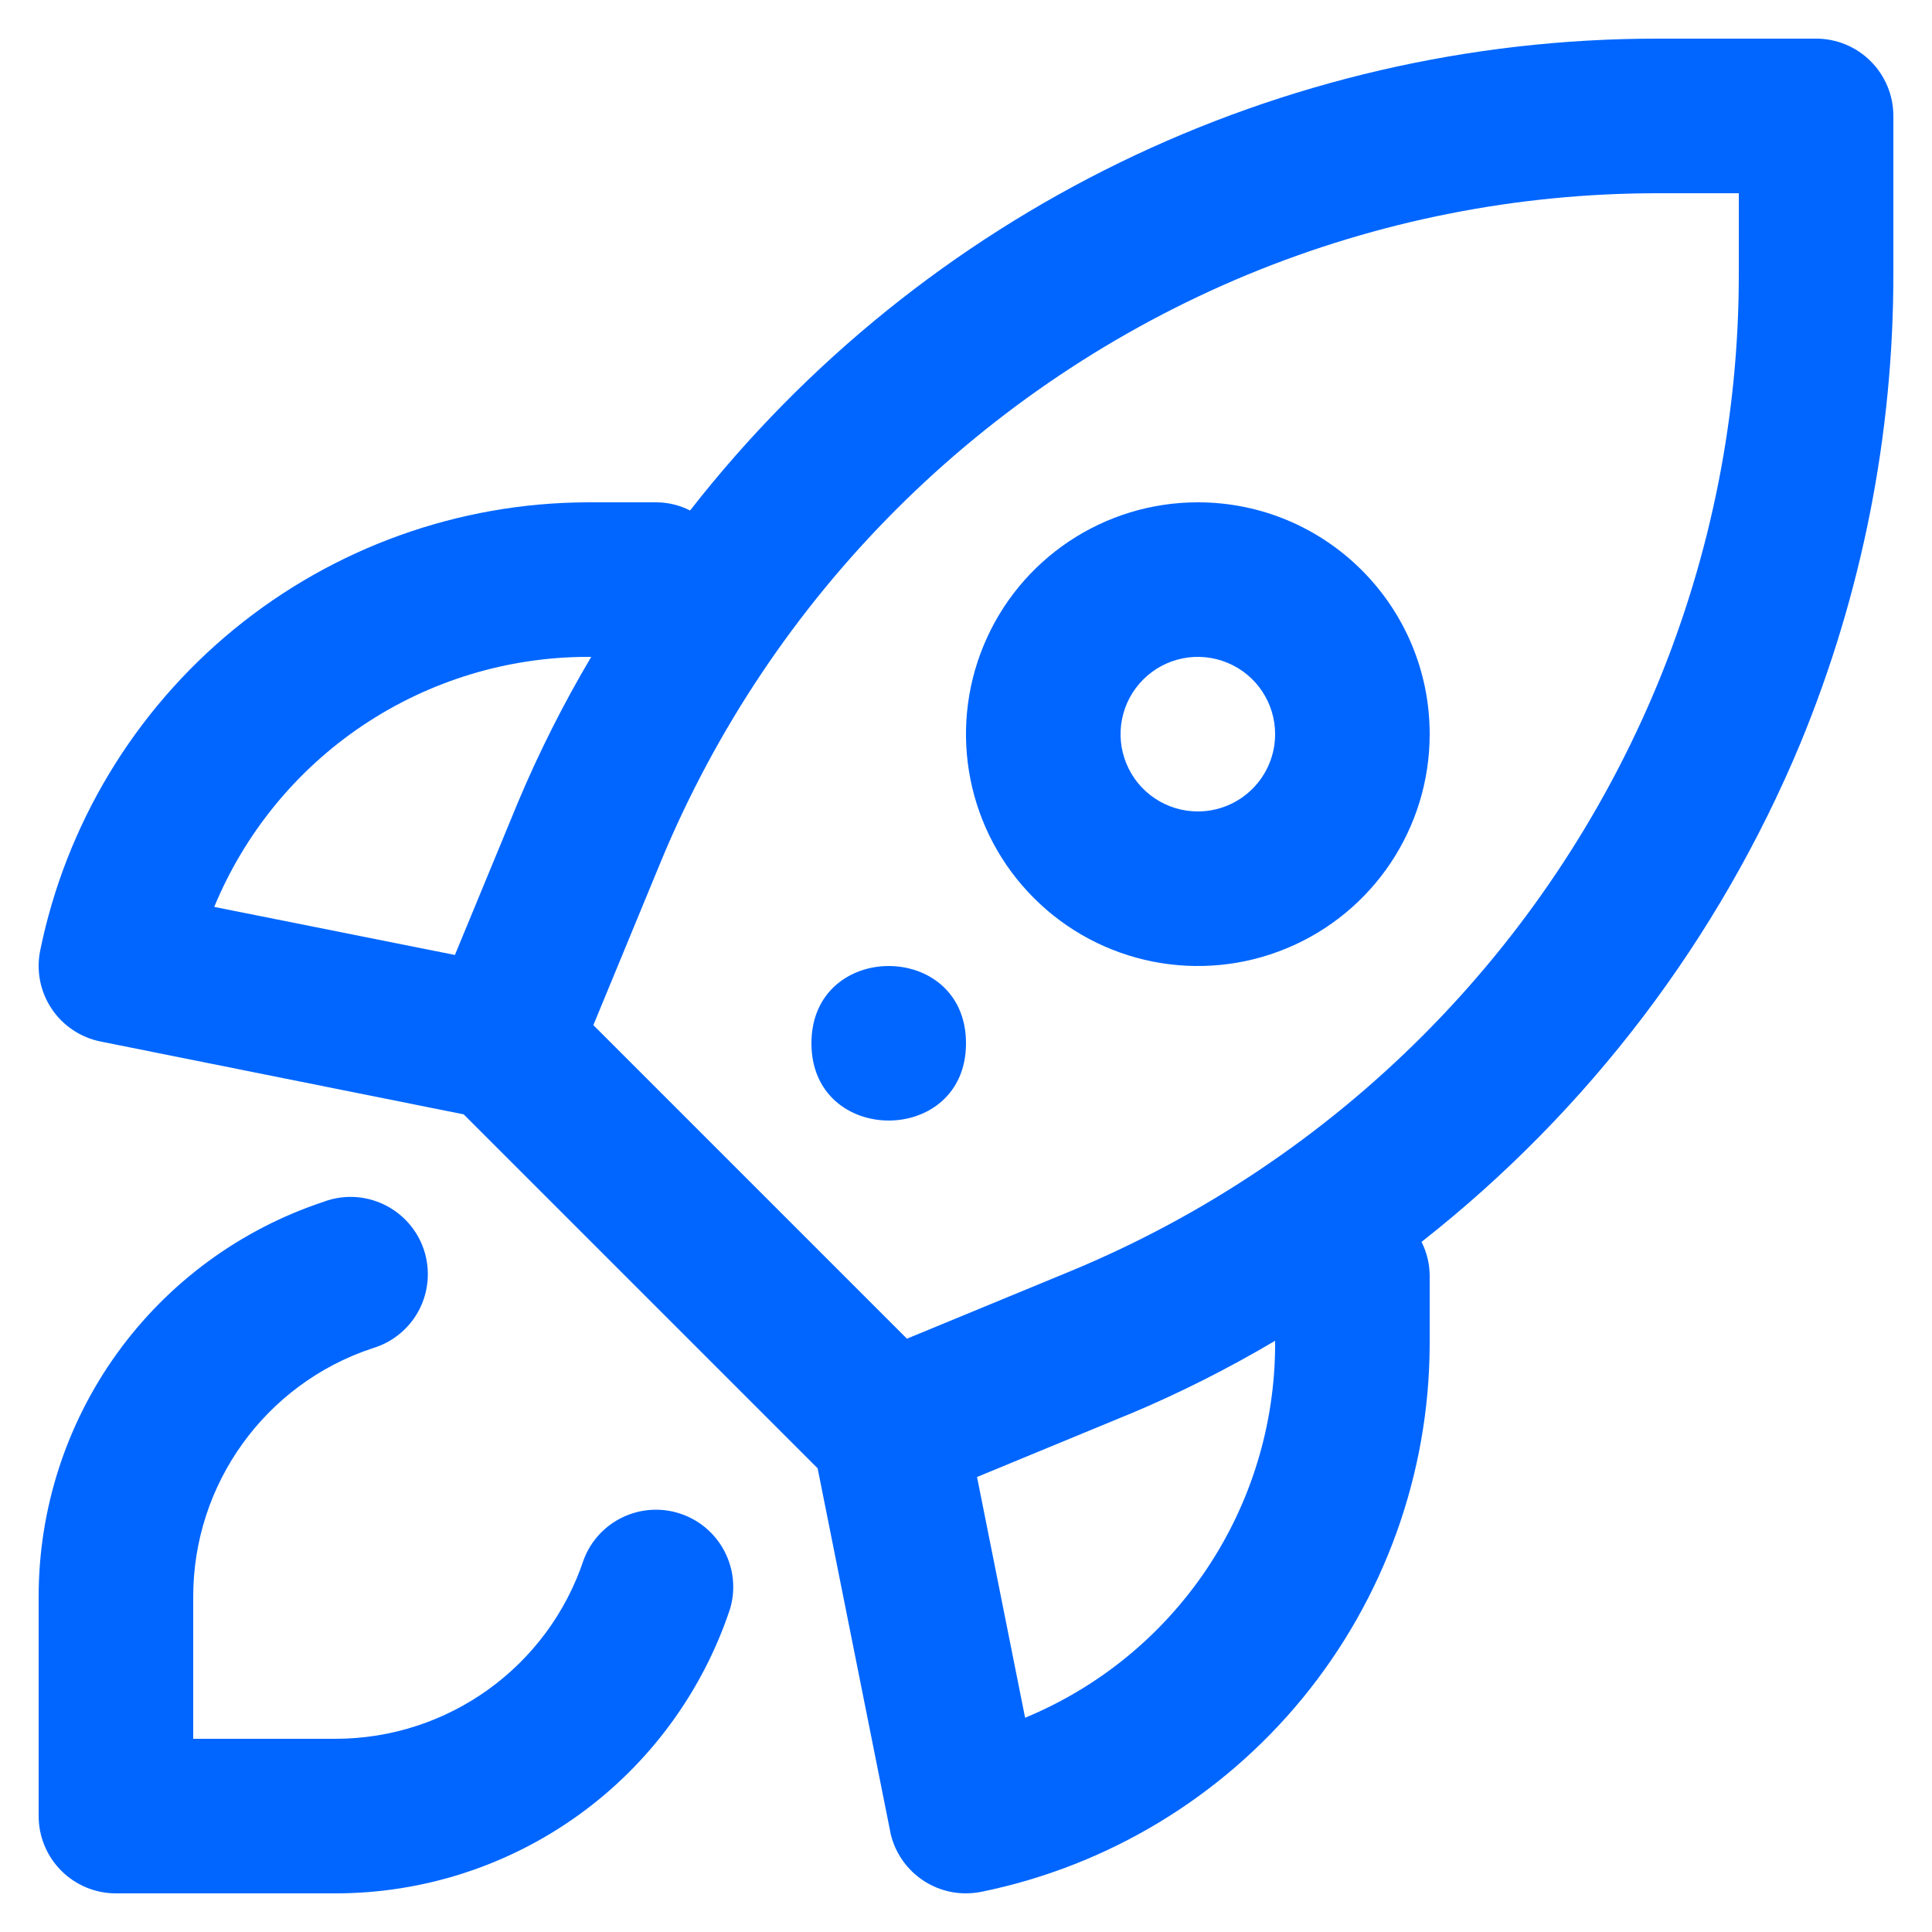
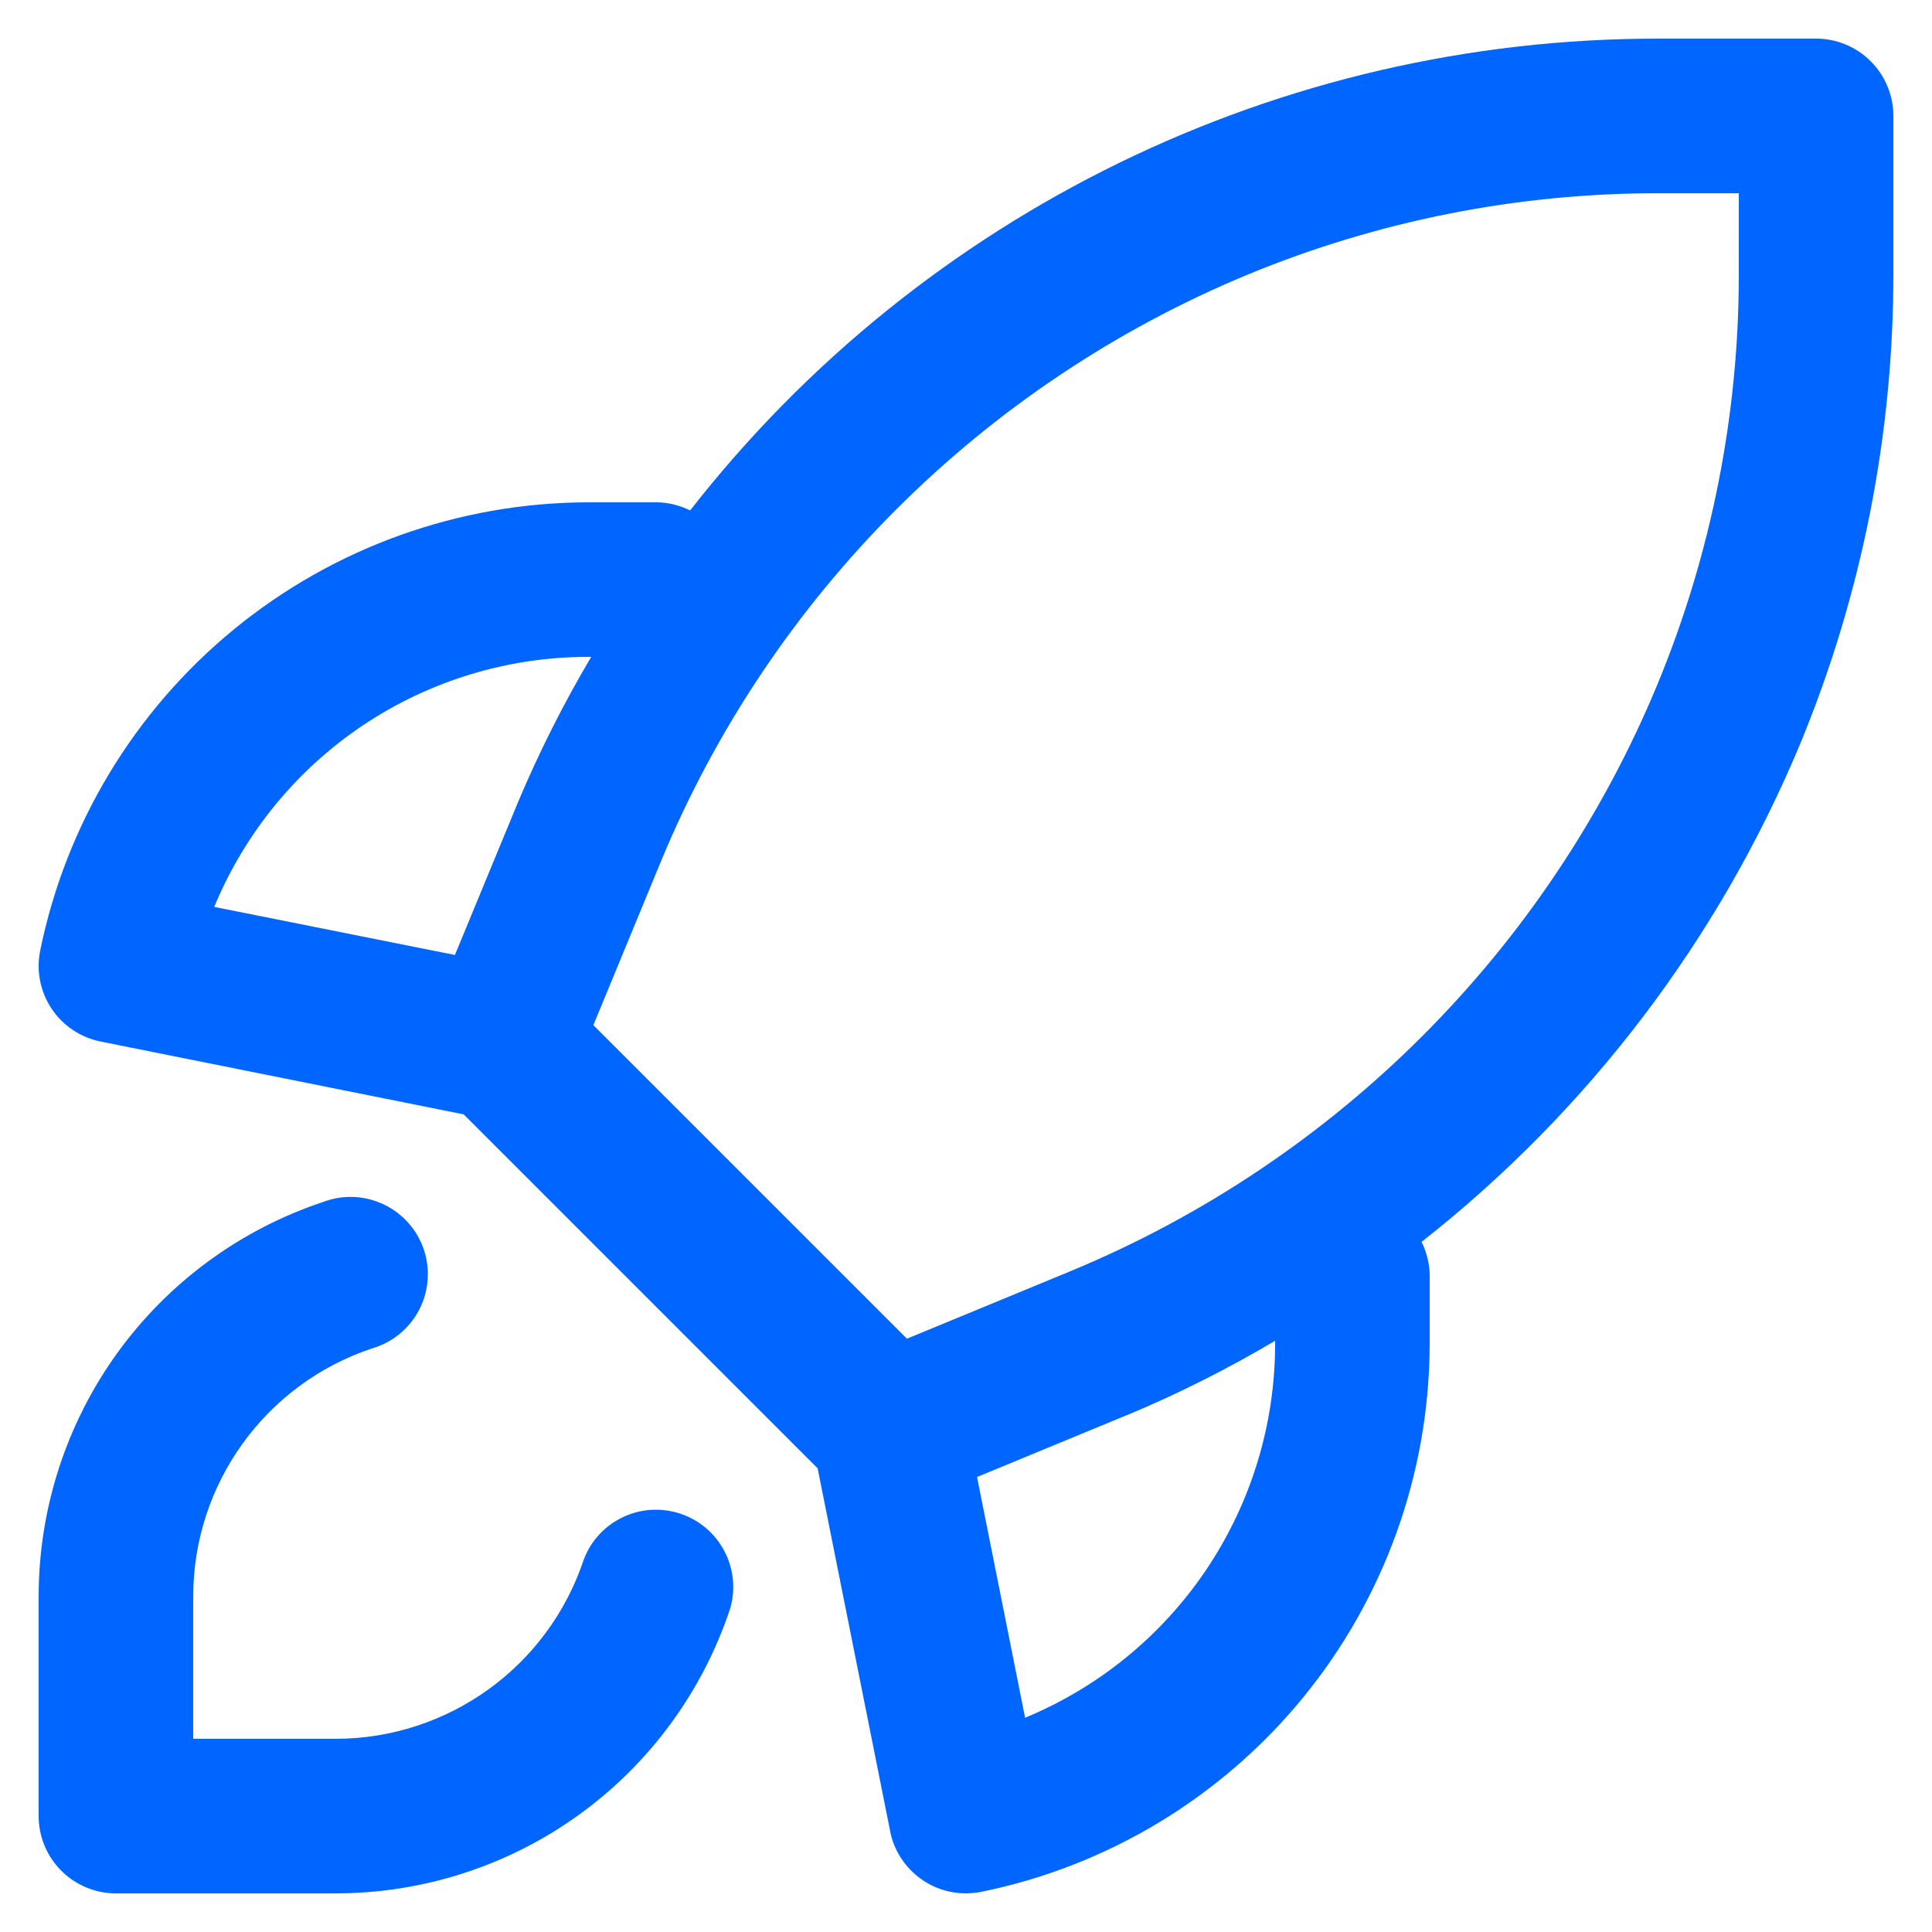
<svg xmlns="http://www.w3.org/2000/svg" fill="#0066FF" width="100pt" height="100pt" version="1.1" viewBox="0 0 100 100">
  <g>
    <path d="m94 2h-8.16c-19.578-0.02-38.07 8.988-50.121 24.422-0.535-0.27-1.121-0.414-1.719-0.422h-3.602c-6.668 0.023-13.125 2.344-18.285 6.57-5.156 4.227-8.703 10.105-10.035 16.641-0.207 1.039 0.004 2.117 0.594 3 0.586 0.879 1.5 1.492 2.539 1.699l18.789 3.769 18.32 18.32 3.762 18.82h-0.004c0.391 1.855 2.027 3.184 3.922 3.18 0.266-0.004 0.531-0.027 0.789-0.078 6.535-1.332 12.414-4.879 16.641-10.035 4.227-5.16 6.547-11.617 6.57-18.285v-3.602c-0.008-0.598-0.152-1.184-0.422-1.719 8.641-6.785 15.391-15.672 19.613-25.812 3.18-7.707 4.816-15.969 4.809-24.309v-8.16c0-1.062-0.422-2.078-1.172-2.828s-1.766-1.172-2.828-1.172zm-63.602 32h0.203c-1.434 2.422-2.703 4.938-3.793 7.531l-3.262 7.898-12.457-2.488c1.582-3.824 4.258-7.094 7.695-9.398 3.438-2.301 7.477-3.535 11.613-3.543zm35.602 35.602c-0.008 4.137-1.242 8.176-3.543 11.613-2.305 3.438-5.574 6.113-9.398 7.695l-2.488-12.461 7.898-3.262v0.004c2.594-1.09 5.109-2.359 7.531-3.793zm24-55.441c0.008 7.293-1.426 14.52-4.211 21.262-5.699 13.746-16.621 24.668-30.367 30.367l-8.48 3.5-16.23-16.23 3.5-8.48c5.699-13.746 16.621-24.668 30.367-30.367 6.742-2.785 13.969-4.219 21.262-4.211h4.16z" />
-     <path d="m62 26c-4.856 0-9.23 2.922-11.086 7.406-1.859 4.484-0.832 9.648 2.602 13.078 3.43 3.434 8.594 4.461 13.078 2.602 4.484-1.855 7.406-6.231 7.406-11.086 0-6.629-5.371-12-12-12zm0 16c-1.617 0-3.078-0.973-3.695-2.469-0.621-1.496-0.277-3.215 0.867-4.359s2.863-1.488 4.359-0.867c1.496 0.617 2.469 2.078 2.469 3.695 0 1.062-0.422 2.078-1.172 2.828s-1.766 1.172-2.828 1.172z" />
-     <path d="m50 54c0 5.332-8 5.332-8 0s8-5.332 8 0" />
    <path d="m6 98h11.352c4.523 0.004 8.93-1.414 12.602-4.059 3.668-2.644 6.41-6.379 7.836-10.672 0.605-2.062-0.527-4.234-2.566-4.918-2.039-0.684-4.254 0.367-5.012 2.379-1.84 5.539-7.023 9.273-12.859 9.27h-7.352v-7.352c-0.004-5.836 3.731-11.02 9.27-12.859 1.043-0.305 1.918-1.023 2.422-1.988 0.5-0.961 0.59-2.09 0.246-3.121-0.348-1.031-1.098-1.875-2.078-2.34-0.984-0.469-2.113-0.516-3.129-0.129-4.293 1.426-8.027 4.168-10.672 7.836-2.644 3.672-4.062 8.078-4.059 12.602v11.352c0 1.062 0.422 2.078 1.172 2.828s1.766 1.172 2.828 1.172z" />
  </g>
</svg>